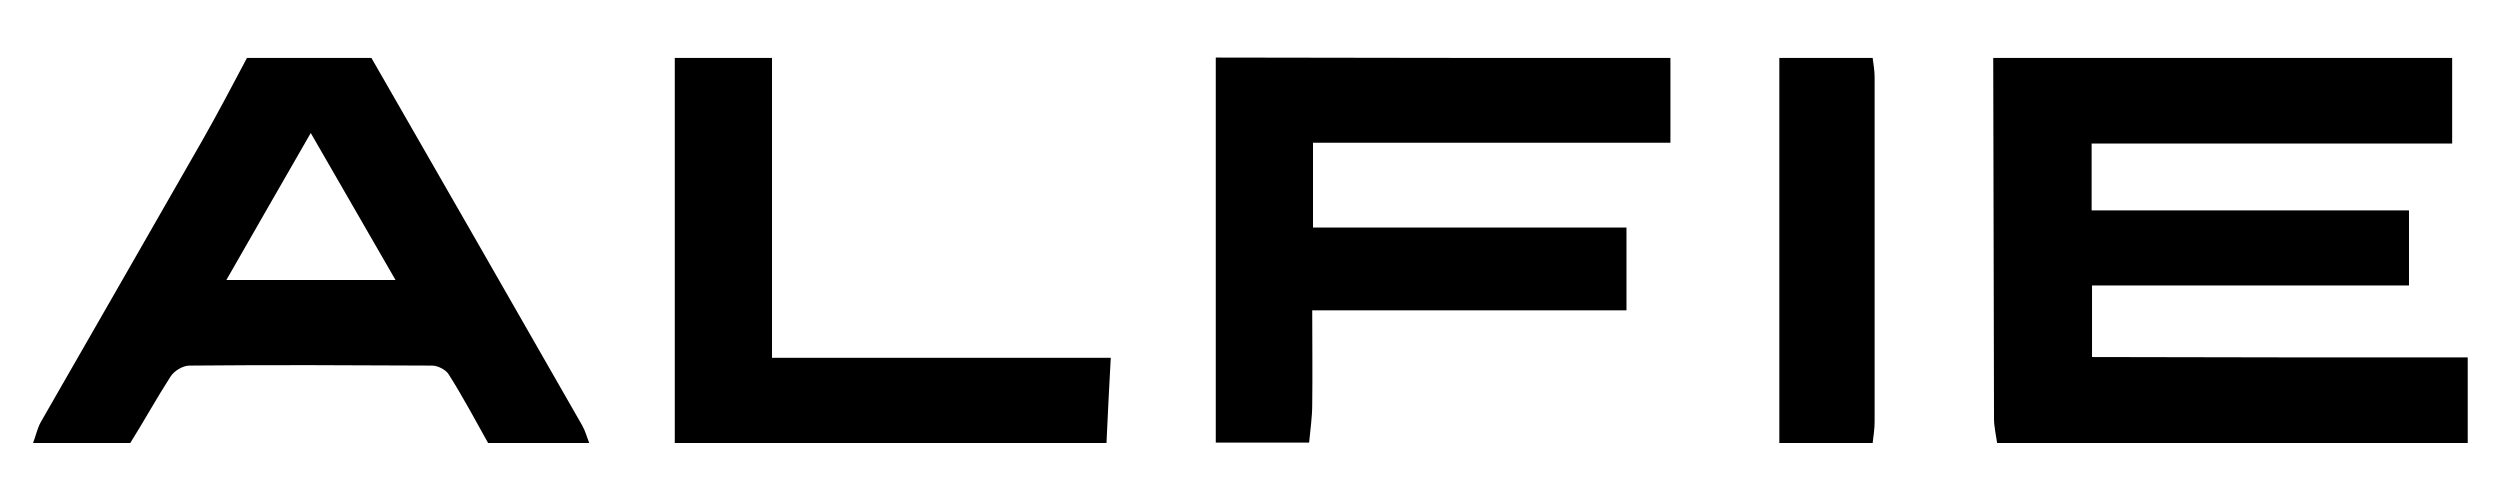
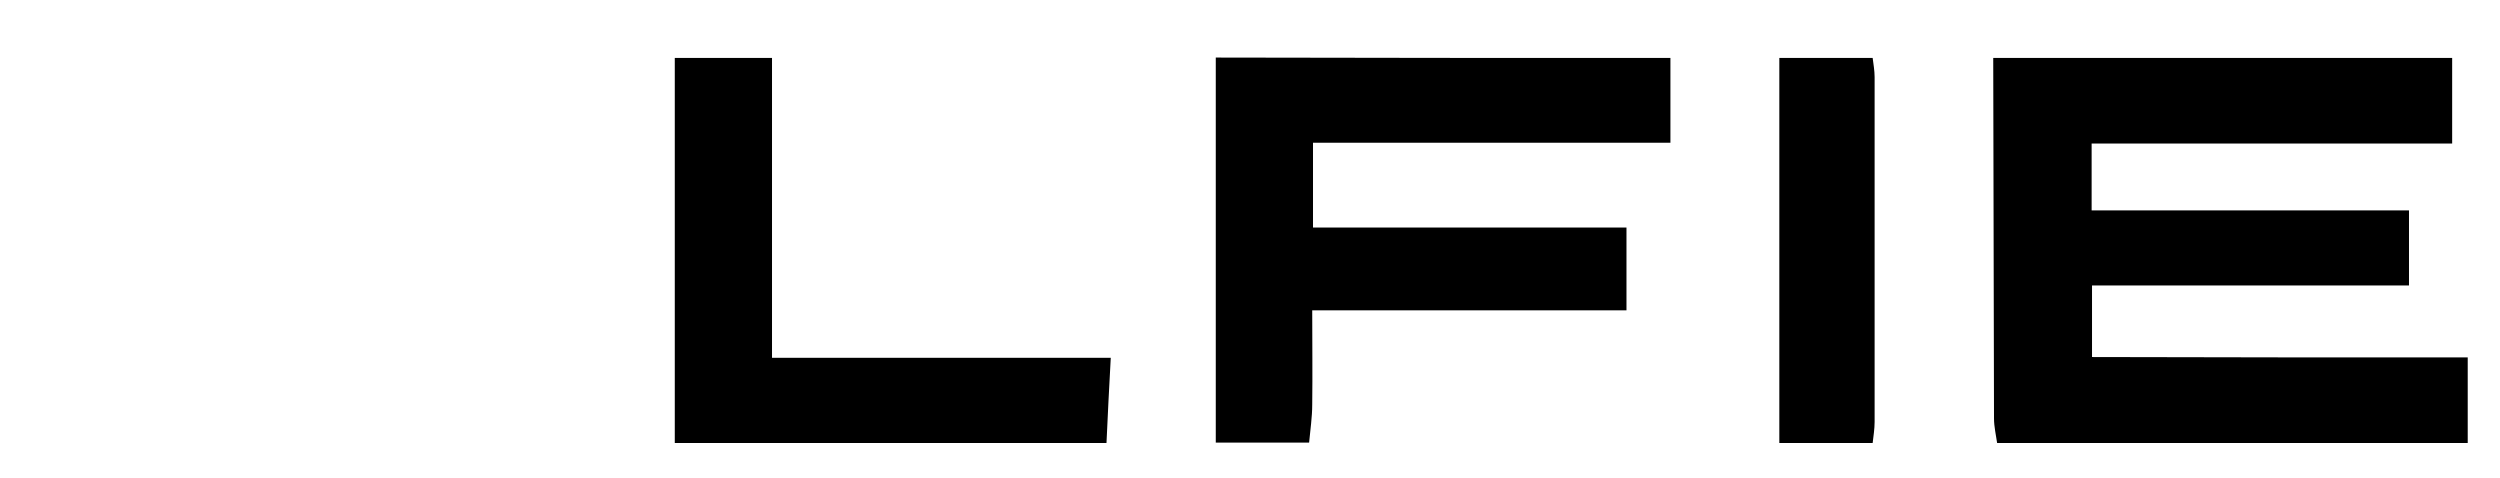
<svg xmlns="http://www.w3.org/2000/svg" version="1.1" id="Calque_1" x="0px" y="0px" viewBox="0 0 642.8 122.9" style="enable-background:new 0 0 642.8 122.9;" xml:space="preserve">
  <g>
    <path d="M634.5,91.9c0,7.3,0,14.7,0,22c-40.3,0-80.7,0-121,0c-0.3-2.1-0.8-4.2-0.8-6.3c-0.1-30.9-0.1-61.8-0.2-92.7   c39.3,0,78.7,0,118,0c0,7.2,0,14.4,0,22c-31.2,0-61.9,0-92.7,0c0,5.9,0,11.3,0,17.2c27.3,0,54.4,0,81.6,0c0,6.6,0,12.7,0,19.3   c-27.3,0-54.4,0-81.5,0c0,6.5,0,12.4,0,18.4C570.3,91.9,602.4,91.9,634.5,91.9z" />
-     <path d="M481.5,14.9c0.2,1.6,0.5,3.3,0.5,4.9c0,29.6,0,59.1,0,88.7c0,1.8-0.3,3.6-0.5,5.4c-8,0-16,0-24,0c0-33,0-66,0-99   C465.5,14.9,473.5,14.9,481.5,14.9z" />
+     <path d="M481.5,14.9c0.2,1.6,0.5,3.3,0.5,4.9c0,29.6,0,59.1,0,88.7c0,1.8-0.3,3.6-0.5,5.4c-8,0-16,0-24,0c0-33,0-66,0-99   z" />
    <path d="M429.5,14.9c0,7.1,0,14.2,0,21.8c-30.9,0-61.3,0-91.9,0c0,7.4,0,14.4,0,21.8c26.8,0,53.5,0,80.6,0c0,7.3,0,14,0,21.3   c-26.6,0-53.3,0-80.8,0c0,8.4,0.1,16.3,0,24.2c0,3.3-0.5,6.5-0.8,9.8c-8,0-16,0-24,0c0-33,0-66,0-99   C351.5,14.9,390.5,14.9,429.5,14.9z" />
    <path d="M173.5,113.9c0-33,0-66,0-99c8.3,0,16.7,0,25,0c0,25.5,0,51.1,0,77.1c28.9,0,57.4,0,87.1,0c-0.4,7.6-0.8,14.8-1.1,21.9   C247.5,113.9,210.5,113.9,173.5,113.9z" />
-     <path d="M33.5,113.9c-8.3,0-16.7,0-25,0c0.7-1.8,1.1-3.8,2-5.4c13.9-24.2,27.8-48.4,41.7-72.7c3.9-6.9,7.6-13.9,11.3-20.9   c10.7,0,21.3,0,32,0c18.1,31.5,36.2,63,54.2,94.5c0.8,1.4,1.2,3,1.8,4.5c-8.7,0-17.3,0-26,0c-3.3-5.9-6.5-11.9-10.1-17.6   c-0.7-1.2-2.8-2.3-4.3-2.3c-20.8-0.1-41.6-0.2-62.4,0c-1.7,0-4,1.4-4.9,2.9C40.2,102.5,37,108.3,33.5,113.9z M58.2,72   c14.8,0,28.9,0,43.5,0c-7.4-12.8-14.4-25-21.8-37.8C72.5,47,65.5,59.3,58.2,72z" />
  </g>
</svg>